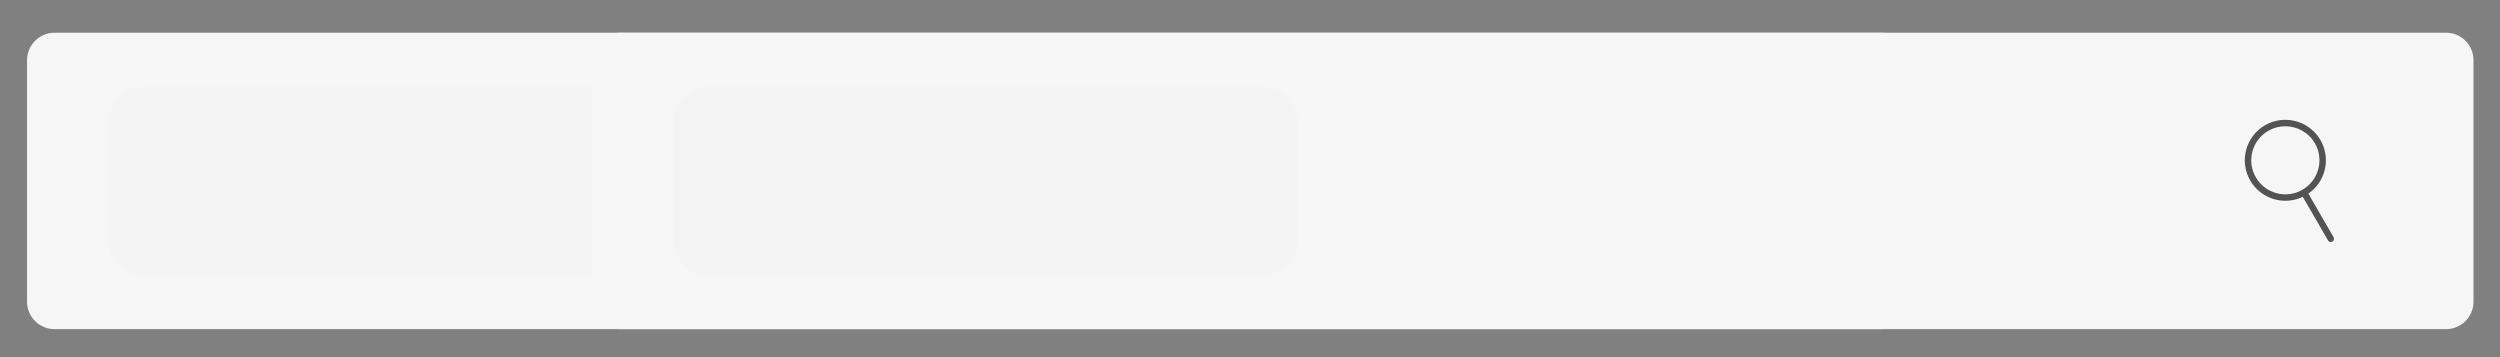
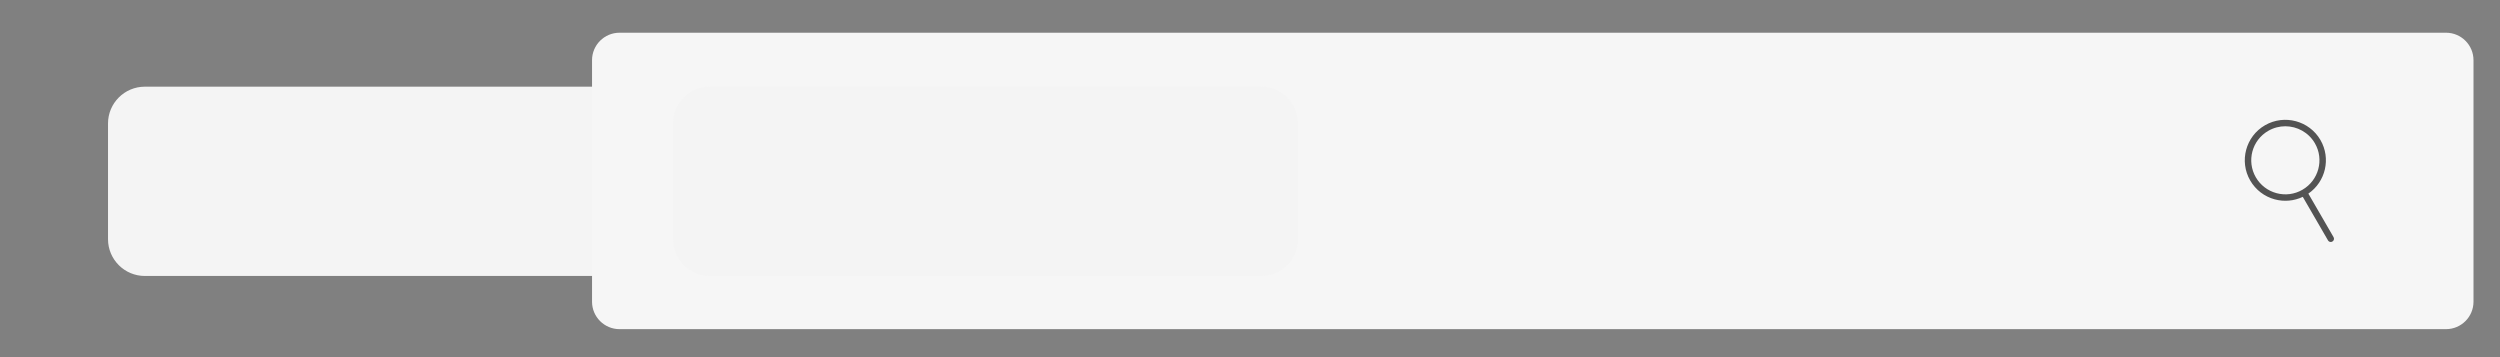
<svg xmlns="http://www.w3.org/2000/svg" contentScriptType="text/ecmascript" width="525" zoomAndPan="magnify" contentStyleType="text/css" viewBox="0 0 525 75" height="75" preserveAspectRatio="xMidYMid meet">
  <rect x="0" y="0" width="525" height="75" fill="#808080" stroke="none" />
  <defs>
    <clipPath id="clip-0">
-       <path d="M 257.879 36.941 L 265 36.941 L 265 38.055 L 257.879 38.055 Z M 257.879 36.941 " clip-rule="nonzero" />
-     </clipPath>
+       </clipPath>
    <clipPath id="clip-1">
-       <path d="M 260 36.941 L 267.121 36.941 L 267.121 38.055 L 260 38.055 Z M 260 36.941 " clip-rule="nonzero" />
-     </clipPath>
+       </clipPath>
    <clipPath id="clip-2">
-       <path d="M 5 6.871 L 401 6.871 L 401 69.121 L 5 69.121 Z M 5 6.871 " clip-rule="nonzero" />
-     </clipPath>
+       </clipPath>
    <clipPath id="clip-3">
      <path d="M 124 6.871 L 520 6.871 L 520 69.121 L 124 69.121 Z M 124 6.871 " clip-rule="nonzero" />
    </clipPath>
  </defs>
  <g clip-path="url(#clip-0)">
    <path fill="rgb(96.469%, 96.469%, 96.469%)" d="M 264.867 38.055 L 258.016 38.055 C 257.961 38.055 257.914 38.008 257.914 37.953 L 257.914 37.047 C 257.914 36.988 257.961 36.941 258.016 36.941 L 264.867 36.941 C 264.922 36.941 264.969 36.988 264.969 37.047 L 264.969 37.953 C 264.969 38.008 264.922 38.055 264.867 38.055 Z M 264.867 38.055 " fill-opacity="1" fill-rule="nonzero" />
  </g>
-   <path fill="rgb(32.549%, 32.549%, 32.549%)" d="M 264.445 37.711 L 264.352 37.547 C 264.414 37.504 264.434 37.414 264.395 37.344 C 264.355 37.273 264.262 37.25 264.188 37.289 C 264.113 37.332 264.09 37.426 264.133 37.496 C 264.152 37.531 264.184 37.559 264.223 37.566 C 264.258 37.578 264.297 37.574 264.328 37.559 L 264.422 37.723 C 264.426 37.727 264.43 37.727 264.434 37.727 C 264.438 37.727 264.438 37.727 264.441 37.727 C 264.445 37.723 264.449 37.715 264.445 37.711 Z M 264.328 37.531 C 264.297 37.551 264.262 37.555 264.23 37.543 C 264.199 37.535 264.172 37.516 264.152 37.484 C 264.117 37.426 264.137 37.348 264.199 37.312 C 264.219 37.301 264.242 37.293 264.262 37.293 C 264.309 37.293 264.352 37.316 264.375 37.359 C 264.41 37.418 264.391 37.496 264.328 37.531 Z M 258.477 37.492 C 258.488 37.504 258.492 37.516 258.492 37.535 C 258.492 37.555 258.484 37.57 258.469 37.582 C 258.453 37.594 258.434 37.598 258.406 37.598 C 258.379 37.598 258.359 37.594 258.344 37.586 L 258.344 37.562 C 258.352 37.566 258.363 37.57 258.375 37.57 C 258.387 37.574 258.398 37.574 258.41 37.574 C 258.426 37.574 258.441 37.57 258.449 37.562 C 258.461 37.559 258.465 37.547 258.465 37.535 C 258.465 37.527 258.461 37.52 258.461 37.516 C 258.457 37.512 258.449 37.504 258.441 37.5 C 258.434 37.496 258.422 37.492 258.406 37.484 C 258.387 37.477 258.371 37.469 258.359 37.457 C 258.352 37.449 258.348 37.434 258.348 37.418 C 258.348 37.398 258.352 37.383 258.367 37.375 C 258.379 37.363 258.398 37.355 258.422 37.355 C 258.445 37.355 258.465 37.363 258.484 37.371 L 258.477 37.395 C 258.457 37.387 258.438 37.383 258.422 37.383 C 258.406 37.383 258.395 37.383 258.387 37.391 C 258.379 37.398 258.375 37.406 258.375 37.418 C 258.375 37.426 258.375 37.43 258.379 37.438 C 258.383 37.441 258.387 37.445 258.395 37.449 C 258.402 37.457 258.414 37.461 258.426 37.465 C 258.453 37.473 258.469 37.484 258.477 37.492 Z M 258.605 37.414 C 258.578 37.414 258.562 37.426 258.547 37.441 C 258.531 37.457 258.527 37.48 258.527 37.508 C 258.527 37.535 258.535 37.559 258.547 37.574 C 258.562 37.59 258.586 37.598 258.609 37.598 C 258.621 37.598 258.633 37.598 258.641 37.598 C 258.648 37.594 258.66 37.59 258.668 37.586 L 258.668 37.562 C 258.648 37.57 258.629 37.574 258.613 37.574 C 258.594 37.574 258.578 37.57 258.57 37.559 C 258.559 37.547 258.555 37.531 258.555 37.512 L 258.676 37.512 L 258.676 37.496 C 258.676 37.473 258.668 37.453 258.656 37.438 C 258.645 37.422 258.625 37.414 258.605 37.414 Z M 258.555 37.492 C 258.555 37.473 258.562 37.461 258.57 37.453 C 258.578 37.441 258.59 37.438 258.602 37.438 C 258.617 37.438 258.629 37.441 258.637 37.453 C 258.645 37.461 258.648 37.473 258.648 37.492 Z M 258.789 37.418 C 258.777 37.418 258.766 37.418 258.758 37.422 C 258.746 37.422 258.738 37.426 258.727 37.43 L 258.734 37.453 C 258.754 37.441 258.77 37.438 258.785 37.438 C 258.801 37.438 258.809 37.441 258.816 37.449 C 258.82 37.453 258.824 37.465 258.824 37.48 L 258.824 37.488 L 258.793 37.492 C 258.738 37.492 258.707 37.512 258.707 37.547 C 258.707 37.562 258.715 37.574 258.723 37.586 C 258.734 37.594 258.746 37.598 258.766 37.598 C 258.777 37.598 258.789 37.598 258.797 37.594 C 258.805 37.59 258.812 37.582 258.824 37.57 L 258.828 37.594 L 258.852 37.594 L 258.852 37.477 C 258.852 37.453 258.844 37.438 258.836 37.43 C 258.824 37.422 258.809 37.418 258.789 37.418 Z M 258.824 37.523 C 258.824 37.543 258.816 37.555 258.809 37.562 C 258.801 37.57 258.785 37.578 258.77 37.578 C 258.758 37.578 258.75 37.574 258.746 37.57 C 258.738 37.562 258.734 37.555 258.734 37.547 C 258.734 37.535 258.742 37.527 258.75 37.52 C 258.758 37.516 258.773 37.512 258.797 37.512 L 258.824 37.508 Z M 258.984 37.418 C 258.992 37.418 259 37.418 259.008 37.418 L 259.004 37.441 C 258.996 37.441 258.988 37.441 258.984 37.441 C 258.969 37.441 258.957 37.445 258.945 37.457 C 258.938 37.469 258.93 37.484 258.93 37.5 L 258.93 37.594 L 258.906 37.594 L 258.906 37.418 L 258.926 37.418 L 258.93 37.453 C 258.938 37.441 258.945 37.43 258.953 37.426 C 258.965 37.418 258.973 37.418 258.984 37.418 Z M 259.059 37.508 C 259.059 37.531 259.062 37.547 259.07 37.559 C 259.078 37.57 259.094 37.574 259.109 37.574 C 259.125 37.574 259.141 37.57 259.156 37.566 L 259.156 37.59 C 259.145 37.594 259.129 37.598 259.109 37.598 C 259.086 37.598 259.066 37.59 259.051 37.574 C 259.035 37.559 259.031 37.539 259.031 37.508 C 259.031 37.48 259.035 37.457 259.051 37.441 C 259.066 37.426 259.086 37.414 259.113 37.414 C 259.121 37.414 259.129 37.418 259.137 37.418 C 259.145 37.422 259.152 37.422 259.156 37.426 L 259.148 37.449 C 259.145 37.445 259.137 37.441 259.129 37.441 C 259.121 37.441 259.117 37.438 259.109 37.438 C 259.074 37.438 259.059 37.461 259.059 37.508 Z M 259.328 37.43 C 259.34 37.441 259.344 37.457 259.344 37.48 L 259.344 37.594 L 259.316 37.594 L 259.316 37.48 C 259.316 37.469 259.316 37.457 259.309 37.449 C 259.301 37.441 259.289 37.438 259.277 37.438 C 259.258 37.438 259.246 37.445 259.238 37.453 C 259.227 37.465 259.223 37.48 259.223 37.504 L 259.223 37.594 L 259.195 37.594 L 259.195 37.344 L 259.223 37.344 L 259.223 37.422 C 259.223 37.43 259.223 37.438 259.223 37.445 C 259.23 37.434 259.238 37.43 259.246 37.422 C 259.258 37.418 259.266 37.418 259.281 37.418 C 259.301 37.418 259.316 37.422 259.328 37.43 Z M 259.328 37.43 " fill-opacity="1" fill-rule="nonzero" />
-   <path fill="rgb(95.689%, 95.689%, 95.689%)" d="M 260.422 37.855 L 258.355 37.855 C 258.281 37.855 258.219 37.793 258.219 37.719 L 258.219 37.285 C 258.219 37.207 258.281 37.145 258.355 37.145 L 260.422 37.145 C 260.5 37.145 260.562 37.207 260.562 37.285 L 260.562 37.719 C 260.562 37.793 260.5 37.855 260.422 37.855 Z M 260.422 37.855 " fill-opacity="1" fill-rule="nonzero" />
+   <path fill="rgb(95.689%, 95.689%, 95.689%)" d="M 260.422 37.855 L 258.355 37.855 C 258.281 37.855 258.219 37.793 258.219 37.719 L 258.219 37.285 C 258.219 37.207 258.281 37.145 258.355 37.145 L 260.422 37.145 L 260.562 37.719 C 260.562 37.793 260.5 37.855 260.422 37.855 Z M 260.422 37.855 " fill-opacity="1" fill-rule="nonzero" />
  <g clip-path="url(#clip-1)">
    <path fill="rgb(96.469%, 96.469%, 96.469%)" d="M 266.984 38.055 L 260.137 38.055 C 260.078 38.055 260.031 38.008 260.031 37.953 L 260.031 37.047 C 260.031 36.988 260.078 36.941 260.137 36.941 L 266.984 36.941 C 267.043 36.941 267.09 36.988 267.09 37.047 L 267.09 37.953 C 267.09 38.008 267.043 38.055 266.984 38.055 Z M 266.984 38.055 " fill-opacity="1" fill-rule="nonzero" />
  </g>
  <path fill="rgb(32.549%, 32.549%, 32.549%)" d="M 266.562 37.711 L 266.469 37.547 C 266.535 37.504 266.555 37.414 266.516 37.344 C 266.473 37.273 266.379 37.25 266.305 37.289 C 266.234 37.332 266.207 37.426 266.25 37.496 C 266.27 37.531 266.305 37.559 266.344 37.566 C 266.379 37.578 266.414 37.574 266.449 37.559 L 266.543 37.723 C 266.543 37.727 266.551 37.727 266.555 37.727 C 266.555 37.727 266.559 37.727 266.559 37.727 C 266.566 37.723 266.566 37.715 266.562 37.711 Z M 266.445 37.531 C 266.418 37.551 266.383 37.555 266.348 37.543 C 266.316 37.535 266.289 37.516 266.273 37.484 C 266.238 37.426 266.258 37.348 266.32 37.312 C 266.34 37.301 266.359 37.293 266.383 37.293 C 266.426 37.293 266.469 37.316 266.492 37.359 C 266.527 37.418 266.508 37.496 266.445 37.531 Z M 260.598 37.492 C 260.605 37.504 260.609 37.516 260.609 37.535 C 260.609 37.555 260.602 37.57 260.59 37.582 C 260.574 37.594 260.551 37.598 260.527 37.598 C 260.5 37.598 260.477 37.594 260.461 37.586 L 260.461 37.562 C 260.473 37.566 260.484 37.57 260.492 37.57 C 260.504 37.574 260.516 37.574 260.527 37.574 C 260.547 37.574 260.559 37.57 260.57 37.562 C 260.578 37.559 260.582 37.547 260.582 37.535 C 260.582 37.527 260.582 37.52 260.578 37.516 C 260.574 37.512 260.57 37.504 260.562 37.5 C 260.555 37.496 260.543 37.492 260.527 37.484 C 260.504 37.477 260.488 37.469 260.48 37.457 C 260.469 37.449 260.465 37.434 260.465 37.418 C 260.465 37.398 260.473 37.383 260.484 37.375 C 260.5 37.363 260.516 37.355 260.539 37.355 C 260.562 37.355 260.586 37.363 260.605 37.371 L 260.598 37.395 C 260.578 37.387 260.559 37.383 260.539 37.383 C 260.523 37.383 260.512 37.383 260.504 37.391 C 260.496 37.398 260.492 37.406 260.492 37.418 C 260.492 37.426 260.496 37.43 260.496 37.438 C 260.5 37.441 260.504 37.445 260.512 37.449 C 260.52 37.457 260.531 37.461 260.547 37.465 C 260.57 37.473 260.586 37.484 260.598 37.492 Z M 260.723 37.414 C 260.699 37.414 260.68 37.426 260.664 37.441 C 260.652 37.457 260.645 37.48 260.645 37.508 C 260.645 37.535 260.652 37.559 260.668 37.574 C 260.684 37.59 260.703 37.598 260.73 37.598 C 260.742 37.598 260.75 37.598 260.762 37.598 C 260.77 37.594 260.777 37.59 260.785 37.586 L 260.785 37.562 C 260.77 37.57 260.75 37.574 260.73 37.574 C 260.711 37.574 260.699 37.57 260.688 37.559 C 260.68 37.547 260.672 37.531 260.672 37.512 L 260.793 37.512 L 260.793 37.496 C 260.793 37.473 260.789 37.453 260.773 37.438 C 260.762 37.422 260.746 37.414 260.723 37.414 Z M 260.672 37.492 C 260.676 37.473 260.68 37.461 260.688 37.453 C 260.695 37.441 260.707 37.438 260.723 37.438 C 260.734 37.438 260.746 37.441 260.754 37.453 C 260.762 37.461 260.766 37.473 260.766 37.492 Z M 260.906 37.418 C 260.895 37.418 260.887 37.418 260.875 37.422 C 260.863 37.422 260.855 37.426 260.848 37.43 L 260.855 37.453 C 260.875 37.441 260.891 37.438 260.906 37.438 C 260.918 37.438 260.926 37.441 260.934 37.449 C 260.938 37.453 260.941 37.465 260.941 37.48 L 260.941 37.488 L 260.914 37.492 C 260.855 37.492 260.828 37.512 260.828 37.547 C 260.828 37.562 260.832 37.574 260.84 37.586 C 260.852 37.594 260.867 37.598 260.883 37.598 C 260.895 37.598 260.906 37.598 260.914 37.594 C 260.926 37.59 260.934 37.582 260.941 37.57 L 260.949 37.594 L 260.969 37.594 L 260.969 37.477 C 260.969 37.453 260.965 37.438 260.953 37.43 C 260.941 37.422 260.926 37.418 260.906 37.418 Z M 260.941 37.523 C 260.941 37.543 260.938 37.555 260.926 37.562 C 260.918 37.57 260.906 37.578 260.887 37.578 C 260.879 37.578 260.871 37.574 260.863 37.57 C 260.859 37.562 260.855 37.555 260.855 37.547 C 260.855 37.535 260.859 37.527 260.867 37.52 C 260.879 37.516 260.895 37.512 260.914 37.512 L 260.941 37.508 Z M 261.105 37.418 C 261.113 37.418 261.117 37.418 261.125 37.418 L 261.121 37.441 C 261.113 37.441 261.109 37.441 261.102 37.441 C 261.086 37.441 261.074 37.445 261.066 37.457 C 261.055 37.469 261.051 37.484 261.051 37.5 L 261.051 37.594 L 261.023 37.594 L 261.023 37.418 L 261.047 37.418 L 261.047 37.453 L 261.051 37.453 C 261.055 37.441 261.062 37.43 261.074 37.426 C 261.082 37.418 261.094 37.418 261.105 37.418 Z M 261.176 37.508 C 261.176 37.531 261.18 37.547 261.188 37.559 C 261.199 37.57 261.211 37.574 261.227 37.574 C 261.242 37.574 261.258 37.57 261.273 37.566 L 261.273 37.59 C 261.262 37.594 261.246 37.598 261.23 37.598 C 261.203 37.598 261.184 37.59 261.168 37.574 C 261.156 37.559 261.148 37.539 261.148 37.508 C 261.148 37.48 261.156 37.457 261.172 37.441 C 261.184 37.426 261.203 37.414 261.23 37.414 C 261.238 37.414 261.246 37.418 261.258 37.418 C 261.266 37.422 261.27 37.422 261.277 37.426 L 261.27 37.449 C 261.262 37.445 261.254 37.441 261.25 37.441 C 261.242 37.441 261.234 37.438 261.23 37.438 C 261.195 37.438 261.176 37.461 261.176 37.508 Z M 261.445 37.43 C 261.457 37.441 261.465 37.457 261.465 37.48 L 261.465 37.594 L 261.438 37.594 L 261.438 37.48 C 261.438 37.469 261.434 37.457 261.426 37.449 C 261.422 37.441 261.41 37.438 261.395 37.438 C 261.379 37.438 261.363 37.445 261.355 37.453 C 261.348 37.465 261.344 37.48 261.344 37.504 L 261.344 37.594 L 261.316 37.594 L 261.316 37.344 L 261.344 37.344 L 261.344 37.422 C 261.344 37.43 261.344 37.438 261.34 37.445 L 261.344 37.445 C 261.348 37.434 261.355 37.43 261.363 37.422 C 261.375 37.418 261.387 37.418 261.398 37.418 C 261.422 37.418 261.438 37.422 261.445 37.43 Z M 261.445 37.43 " fill-opacity="1" fill-rule="nonzero" />
  <path fill="rgb(95.689%, 95.689%, 95.689%)" d="M 262.543 37.855 L 260.473 37.855 C 260.398 37.855 260.336 37.793 260.336 37.719 L 260.336 37.285 C 260.336 37.207 260.398 37.145 260.473 37.145 L 262.543 37.145 C 262.617 37.145 262.68 37.207 262.68 37.285 L 262.68 37.719 C 262.68 37.793 262.617 37.855 262.543 37.855 Z M 262.543 37.855 " fill-opacity="1" fill-rule="nonzero" />
  <g clip-path="url(#clip-2)">
    <path fill="rgb(96.469%, 96.469%, 96.469%)" d="M 395.012 69.121 L 11.457 69.121 C 8.266 69.121 5.68 66.539 5.68 63.359 L 5.68 12.637 C 5.68 9.453 8.266 6.871 11.457 6.871 L 395.012 6.871 C 398.199 6.871 400.789 9.453 400.789 12.637 L 400.789 63.359 C 400.789 66.539 398.199 69.121 395.012 69.121 Z M 395.012 69.121 " fill-opacity="1" fill-rule="nonzero" />
  </g>
  <path fill="rgb(32.549%, 32.549%, 32.549%)" d="M 371.398 49.801 L 366.105 40.66 C 369.734 38.168 370.891 33.27 368.648 29.406 C 366.301 25.352 361.082 23.957 357.016 26.297 C 352.949 28.637 351.551 33.848 353.895 37.902 C 355.039 39.875 356.875 41.281 359.07 41.871 C 361.047 42.398 363.102 42.203 364.938 41.34 L 370.23 50.48 C 370.355 50.699 370.59 50.816 370.82 50.816 C 370.934 50.816 371.051 50.781 371.156 50.723 C 371.477 50.539 371.594 50.125 371.398 49.801 Z M 364.859 39.852 C 363.207 40.809 361.266 41.062 359.43 40.566 C 357.578 40.07 356.031 38.883 355.074 37.234 C 353.098 33.824 354.266 29.441 357.695 27.473 C 358.816 26.824 360.051 26.516 361.266 26.516 C 363.738 26.516 366.152 27.793 367.48 30.09 C 369.457 33.5 368.277 37.883 364.859 39.852 Z M 37.254 37.719 C 37.773 38.285 38.039 39.012 38.039 39.922 C 38.039 41.086 37.625 41.984 36.781 42.629 C 35.938 43.254 34.793 43.574 33.348 43.574 C 31.789 43.574 30.574 43.379 29.746 42.977 L 29.746 41.5 C 30.289 41.73 30.875 41.902 31.512 42.043 C 32.148 42.18 32.781 42.238 33.406 42.238 C 34.434 42.238 35.195 42.043 35.719 41.664 C 36.238 41.27 36.492 40.738 36.492 40.047 C 36.492 39.586 36.398 39.219 36.215 38.93 C 36.027 38.641 35.73 38.363 35.289 38.125 C 34.863 37.883 34.203 37.594 33.324 37.281 C 32.102 36.844 31.223 36.324 30.691 35.727 C 30.16 35.125 29.906 34.344 29.906 33.375 C 29.906 32.359 30.289 31.551 31.051 30.953 C 31.812 30.352 32.828 30.055 34.078 30.055 C 35.395 30.055 36.594 30.297 37.691 30.77 L 37.219 32.105 C 36.133 31.645 35.07 31.426 34.043 31.426 C 33.234 31.426 32.598 31.598 32.137 31.945 C 31.672 32.289 31.453 32.773 31.453 33.398 C 31.453 33.859 31.535 34.227 31.707 34.516 C 31.883 34.805 32.16 35.066 32.562 35.32 C 32.969 35.562 33.578 35.828 34.398 36.129 C 35.785 36.625 36.734 37.156 37.254 37.719 Z M 44.301 33.34 C 42.973 33.34 41.922 33.812 41.137 34.746 C 40.352 35.68 39.957 36.949 39.957 38.539 C 39.957 40.117 40.383 41.352 41.227 42.238 C 42.082 43.137 43.238 43.574 44.695 43.574 C 45.363 43.574 45.93 43.531 46.402 43.426 C 46.879 43.32 47.375 43.16 47.906 42.93 L 47.906 41.594 C 46.867 42.043 45.812 42.262 44.75 42.262 C 43.734 42.262 42.961 41.961 42.395 41.363 C 41.84 40.762 41.539 39.887 41.516 38.723 L 48.332 38.723 L 48.332 37.777 C 48.332 36.441 47.973 35.367 47.246 34.562 C 46.531 33.742 45.547 33.34 44.301 33.34 Z M 41.551 37.523 C 41.645 36.602 41.922 35.887 42.395 35.379 C 42.867 34.859 43.504 34.605 44.289 34.605 C 45.074 34.605 45.676 34.859 46.09 35.355 C 46.508 35.863 46.727 36.578 46.727 37.523 Z M 54.605 33.363 C 54.016 33.363 53.438 33.441 52.863 33.594 C 52.285 33.742 51.754 33.949 51.254 34.215 L 51.719 35.355 C 52.758 34.848 53.691 34.594 54.512 34.594 C 55.254 34.594 55.785 34.781 56.121 35.148 C 56.453 35.52 56.617 36.094 56.617 36.867 L 56.617 37.477 L 54.941 37.535 C 51.742 37.629 50.148 38.676 50.148 40.672 C 50.148 41.605 50.422 42.32 50.977 42.828 C 51.543 43.32 52.309 43.574 53.289 43.574 C 54.027 43.574 54.641 43.461 55.125 43.242 C 55.609 43.023 56.109 42.609 56.605 41.984 L 56.676 41.984 L 56.973 43.391 L 58.082 43.391 L 58.082 36.66 C 58.082 35.508 57.793 34.664 57.227 34.145 C 56.664 33.629 55.785 33.363 54.605 33.363 Z M 56.594 39.438 C 56.594 40.359 56.328 41.074 55.797 41.582 C 55.266 42.09 54.523 42.344 53.602 42.344 C 53.012 42.344 52.551 42.203 52.227 41.914 C 51.902 41.641 51.73 41.223 51.73 40.684 C 51.719 40.004 51.984 39.496 52.516 39.16 C 53.047 38.836 53.902 38.652 55.09 38.605 L 56.594 38.551 Z M 65.684 33.363 C 66.125 33.363 66.516 33.398 66.863 33.465 L 66.656 34.848 C 66.25 34.758 65.883 34.711 65.57 34.711 C 64.773 34.711 64.078 35.035 63.512 35.68 C 62.945 36.324 62.66 37.133 62.66 38.102 L 62.66 43.402 L 61.168 43.402 L 61.168 33.535 L 62.402 33.535 L 62.578 35.367 L 62.648 35.367 C 63.016 34.723 63.457 34.227 63.977 33.883 C 64.496 33.535 65.062 33.363 65.684 33.363 Z M 69.719 38.504 C 69.719 39.715 69.961 40.648 70.457 41.293 C 70.941 41.938 71.668 42.262 72.641 42.262 C 73.461 42.262 74.316 42.09 75.18 41.73 L 75.18 43.059 C 74.523 43.402 73.691 43.574 72.688 43.574 C 71.23 43.574 70.133 43.137 69.348 42.262 C 68.562 41.387 68.168 40.141 68.168 38.527 C 68.168 36.879 68.562 35.598 69.371 34.699 C 70.168 33.801 71.301 33.352 72.777 33.352 C 73.254 33.352 73.727 33.398 74.199 33.5 C 74.672 33.605 75.043 33.719 75.32 33.859 L 74.859 35.125 C 74.523 35 74.164 34.883 73.773 34.793 C 73.379 34.699 73.031 34.664 72.73 34.664 C 70.723 34.664 69.719 35.945 69.719 38.504 Z M 84.887 34.227 C 85.488 34.805 85.797 35.715 85.797 36.957 L 85.797 43.402 L 84.297 43.402 L 84.297 37.016 C 84.297 36.211 84.113 35.609 83.742 35.219 C 83.371 34.828 82.793 34.617 82.02 34.617 C 80.98 34.617 80.219 34.906 79.746 35.461 C 79.27 36.023 79.027 36.949 79.027 38.238 L 79.027 43.402 L 77.516 43.402 L 77.516 29.387 L 79.016 29.387 L 79.016 33.629 C 79.016 34.133 78.992 34.562 78.949 34.895 L 79.039 34.895 C 79.328 34.422 79.758 34.043 80.301 33.777 C 80.844 33.5 81.465 33.363 82.16 33.363 C 83.371 33.363 84.273 33.648 84.887 34.227 Z M 84.887 34.227 " fill-opacity="1" fill-rule="nonzero" />
  <path fill="rgb(95.689%, 95.689%, 95.689%)" d="M 146.191 57.953 L 30.418 57.953 C 26.148 57.953 22.684 54.492 22.684 50.227 L 22.684 25.93 C 22.684 21.664 26.148 18.203 30.418 18.203 L 146.191 18.203 C 150.461 18.203 153.93 21.664 153.93 25.93 L 153.93 50.227 C 153.93 54.492 150.461 57.953 146.191 57.953 Z M 146.191 57.953 " fill-opacity="1" fill-rule="nonzero" />
  <g clip-path="url(#clip-3)">
    <path fill="rgb(96.469%, 96.469%, 96.469%)" d="M 513.66 69.121 L 130.105 69.121 C 126.914 69.121 124.328 66.539 124.328 63.359 L 124.328 12.637 C 124.328 9.453 126.914 6.871 130.105 6.871 L 513.66 6.871 C 516.848 6.871 519.434 9.453 519.434 12.637 L 519.434 63.359 C 519.434 66.539 516.848 69.121 513.66 69.121 Z M 513.66 69.121 " fill-opacity="1" fill-rule="nonzero" />
  </g>
  <path fill="rgb(32.549%, 32.549%, 32.549%)" d="M 490.047 49.801 L 484.754 40.66 C 488.383 38.168 489.535 33.27 487.297 29.406 C 484.949 25.352 479.727 23.957 475.66 26.297 C 471.594 28.637 470.195 33.848 472.543 37.902 C 473.688 39.875 475.523 41.281 477.719 41.871 C 479.695 42.398 481.75 42.203 483.586 41.34 L 488.879 50.48 C 489.004 50.699 489.234 50.816 489.469 50.816 C 489.582 50.816 489.699 50.781 489.801 50.723 C 490.125 50.539 490.242 50.125 490.047 49.801 Z M 483.508 39.852 C 481.855 40.809 479.914 41.062 478.078 40.566 C 476.227 40.07 474.68 38.883 473.723 37.234 C 471.746 33.824 472.91 29.441 476.344 27.473 C 477.465 26.824 478.699 26.516 479.914 26.516 C 482.387 26.516 484.801 27.793 486.129 30.09 C 488.105 33.5 486.926 37.883 483.508 39.852 Z M 155.902 37.719 C 156.422 38.285 156.688 39.012 156.688 39.922 C 156.688 41.086 156.27 41.984 155.426 42.629 C 154.586 43.254 153.441 43.574 151.996 43.574 C 150.438 43.574 149.223 43.379 148.391 42.977 L 148.391 41.5 C 148.934 41.73 149.523 41.902 150.16 42.043 C 150.797 42.18 151.43 42.238 152.055 42.238 C 153.082 42.238 153.844 42.043 154.363 41.664 C 154.883 41.27 155.141 40.738 155.141 40.047 C 155.141 39.586 155.047 39.219 154.863 38.93 C 154.676 38.641 154.375 38.363 153.938 38.125 C 153.512 37.883 152.852 37.594 151.973 37.281 C 150.75 36.844 149.871 36.324 149.34 35.727 C 148.809 35.125 148.555 34.344 148.555 33.375 C 148.555 32.359 148.934 31.551 149.699 30.953 C 150.461 30.352 151.477 30.055 152.723 30.055 C 154.043 30.055 155.242 30.297 156.34 30.77 L 155.867 32.105 C 154.781 31.645 153.719 31.426 152.691 31.426 C 151.883 31.426 151.246 31.598 150.785 31.945 C 150.32 32.289 150.102 32.773 150.102 33.398 C 150.102 33.859 150.184 34.227 150.355 34.516 C 150.527 34.805 150.805 35.066 151.211 35.32 C 151.613 35.562 152.227 35.828 153.047 36.129 C 154.434 36.625 155.383 37.156 155.902 37.719 Z M 162.949 33.34 C 161.621 33.34 160.57 33.812 159.781 34.746 C 158.996 35.68 158.605 36.949 158.605 38.539 C 158.605 40.117 159.031 41.352 159.875 42.238 C 160.73 43.137 161.887 43.574 163.34 43.574 C 164.012 43.574 164.578 43.531 165.051 43.426 C 165.523 43.32 166.023 43.16 166.555 42.93 L 166.555 41.594 C 165.512 42.043 164.461 42.262 163.398 42.262 C 162.383 42.262 161.609 41.961 161.043 41.363 C 160.488 40.762 160.188 39.887 160.164 38.723 L 166.98 38.723 L 166.98 37.777 C 166.98 36.441 166.621 35.367 165.895 34.562 C 165.18 33.742 164.195 33.34 162.949 33.34 Z M 160.199 37.523 C 160.293 36.602 160.57 35.887 161.043 35.379 C 161.516 34.859 162.152 34.605 162.938 34.605 C 163.723 34.605 164.324 34.859 164.738 35.355 C 165.156 35.863 165.375 36.578 165.375 37.523 Z M 173.254 33.363 C 172.664 33.363 172.086 33.441 171.508 33.594 C 170.93 33.742 170.398 33.949 169.902 34.215 L 170.367 35.355 C 171.406 34.848 172.34 34.594 173.16 34.594 C 173.902 34.594 174.434 34.781 174.766 35.148 C 175.102 35.52 175.266 36.094 175.266 36.867 L 175.266 37.477 L 173.59 37.535 C 170.387 37.629 168.793 38.676 168.793 40.672 C 168.793 41.605 169.07 42.32 169.625 42.828 C 170.191 43.32 170.953 43.574 171.938 43.574 C 172.676 43.574 173.289 43.461 173.773 43.242 C 174.258 43.023 174.754 42.609 175.254 41.984 L 175.32 41.984 L 175.621 43.391 L 176.73 43.391 L 176.73 36.66 C 176.73 35.508 176.441 34.664 175.875 34.145 C 175.309 33.629 174.434 33.363 173.254 33.363 Z M 175.242 39.438 C 175.242 40.359 174.977 41.074 174.445 41.582 C 173.914 42.09 173.172 42.344 172.25 42.344 C 171.66 42.344 171.199 42.203 170.875 41.914 C 170.551 41.641 170.379 41.223 170.379 40.684 C 170.367 40.004 170.633 39.496 171.164 39.16 C 171.695 38.836 172.551 38.652 173.738 38.605 L 175.242 38.551 Z M 184.332 33.363 C 184.773 33.363 185.164 33.398 185.512 33.465 L 185.305 34.848 C 184.898 34.758 184.531 34.711 184.219 34.711 C 183.422 34.711 182.727 35.035 182.16 35.68 C 181.594 36.324 181.305 37.133 181.305 38.102 L 181.305 43.402 L 179.816 43.402 L 179.816 33.535 L 181.051 33.535 L 181.227 35.367 L 181.293 35.367 C 181.664 34.723 182.102 34.227 182.625 33.883 C 183.145 33.535 183.711 33.363 184.332 33.363 Z M 188.363 38.504 C 188.363 39.715 188.609 40.648 189.105 41.293 C 189.59 41.938 190.316 42.262 191.289 42.262 C 192.109 42.262 192.965 42.09 193.828 41.73 L 193.828 43.059 C 193.172 43.402 192.34 43.574 191.332 43.574 C 189.879 43.574 188.781 43.137 187.996 42.262 C 187.211 41.387 186.816 40.141 186.816 38.527 C 186.816 36.879 187.211 35.598 188.02 34.699 C 188.816 33.801 189.949 33.352 191.426 33.352 C 191.898 33.352 192.375 33.398 192.848 33.5 C 193.32 33.605 193.691 33.719 193.969 33.859 L 193.508 35.125 C 193.172 35 192.812 34.883 192.422 34.793 C 192.027 34.699 191.68 34.664 191.379 34.664 C 189.371 34.664 188.363 35.945 188.363 38.504 Z M 203.535 34.227 C 204.133 34.805 204.445 35.715 204.445 36.957 L 204.445 43.402 L 202.945 43.402 L 202.945 37.016 C 202.945 36.211 202.758 35.609 202.391 35.219 C 202.02 34.828 201.441 34.617 200.668 34.617 C 199.629 34.617 198.867 34.906 198.395 35.461 C 197.918 36.023 197.676 36.949 197.676 38.238 L 197.676 43.402 L 196.164 43.402 L 196.164 29.387 L 197.664 29.387 L 197.664 33.629 C 197.664 34.133 197.641 34.562 197.594 34.895 L 197.688 34.895 C 197.977 34.422 198.406 34.043 198.949 33.777 C 199.492 33.5 200.113 33.363 200.809 33.363 C 202.02 33.363 202.922 33.648 203.535 34.227 Z M 203.535 34.227 " fill-opacity="1" fill-rule="nonzero" />
  <path fill="rgb(95.689%, 95.689%, 95.689%)" d="M 264.84 57.953 L 149.066 57.953 C 144.797 57.953 141.328 54.492 141.328 50.227 L 141.328 25.93 C 141.328 21.664 144.797 18.203 149.066 18.203 L 264.84 18.203 C 269.109 18.203 272.578 21.664 272.578 25.93 L 272.578 50.227 C 272.578 54.492 269.109 57.953 264.84 57.953 Z M 264.84 57.953 " fill-opacity="1" fill-rule="nonzero" />
</svg>